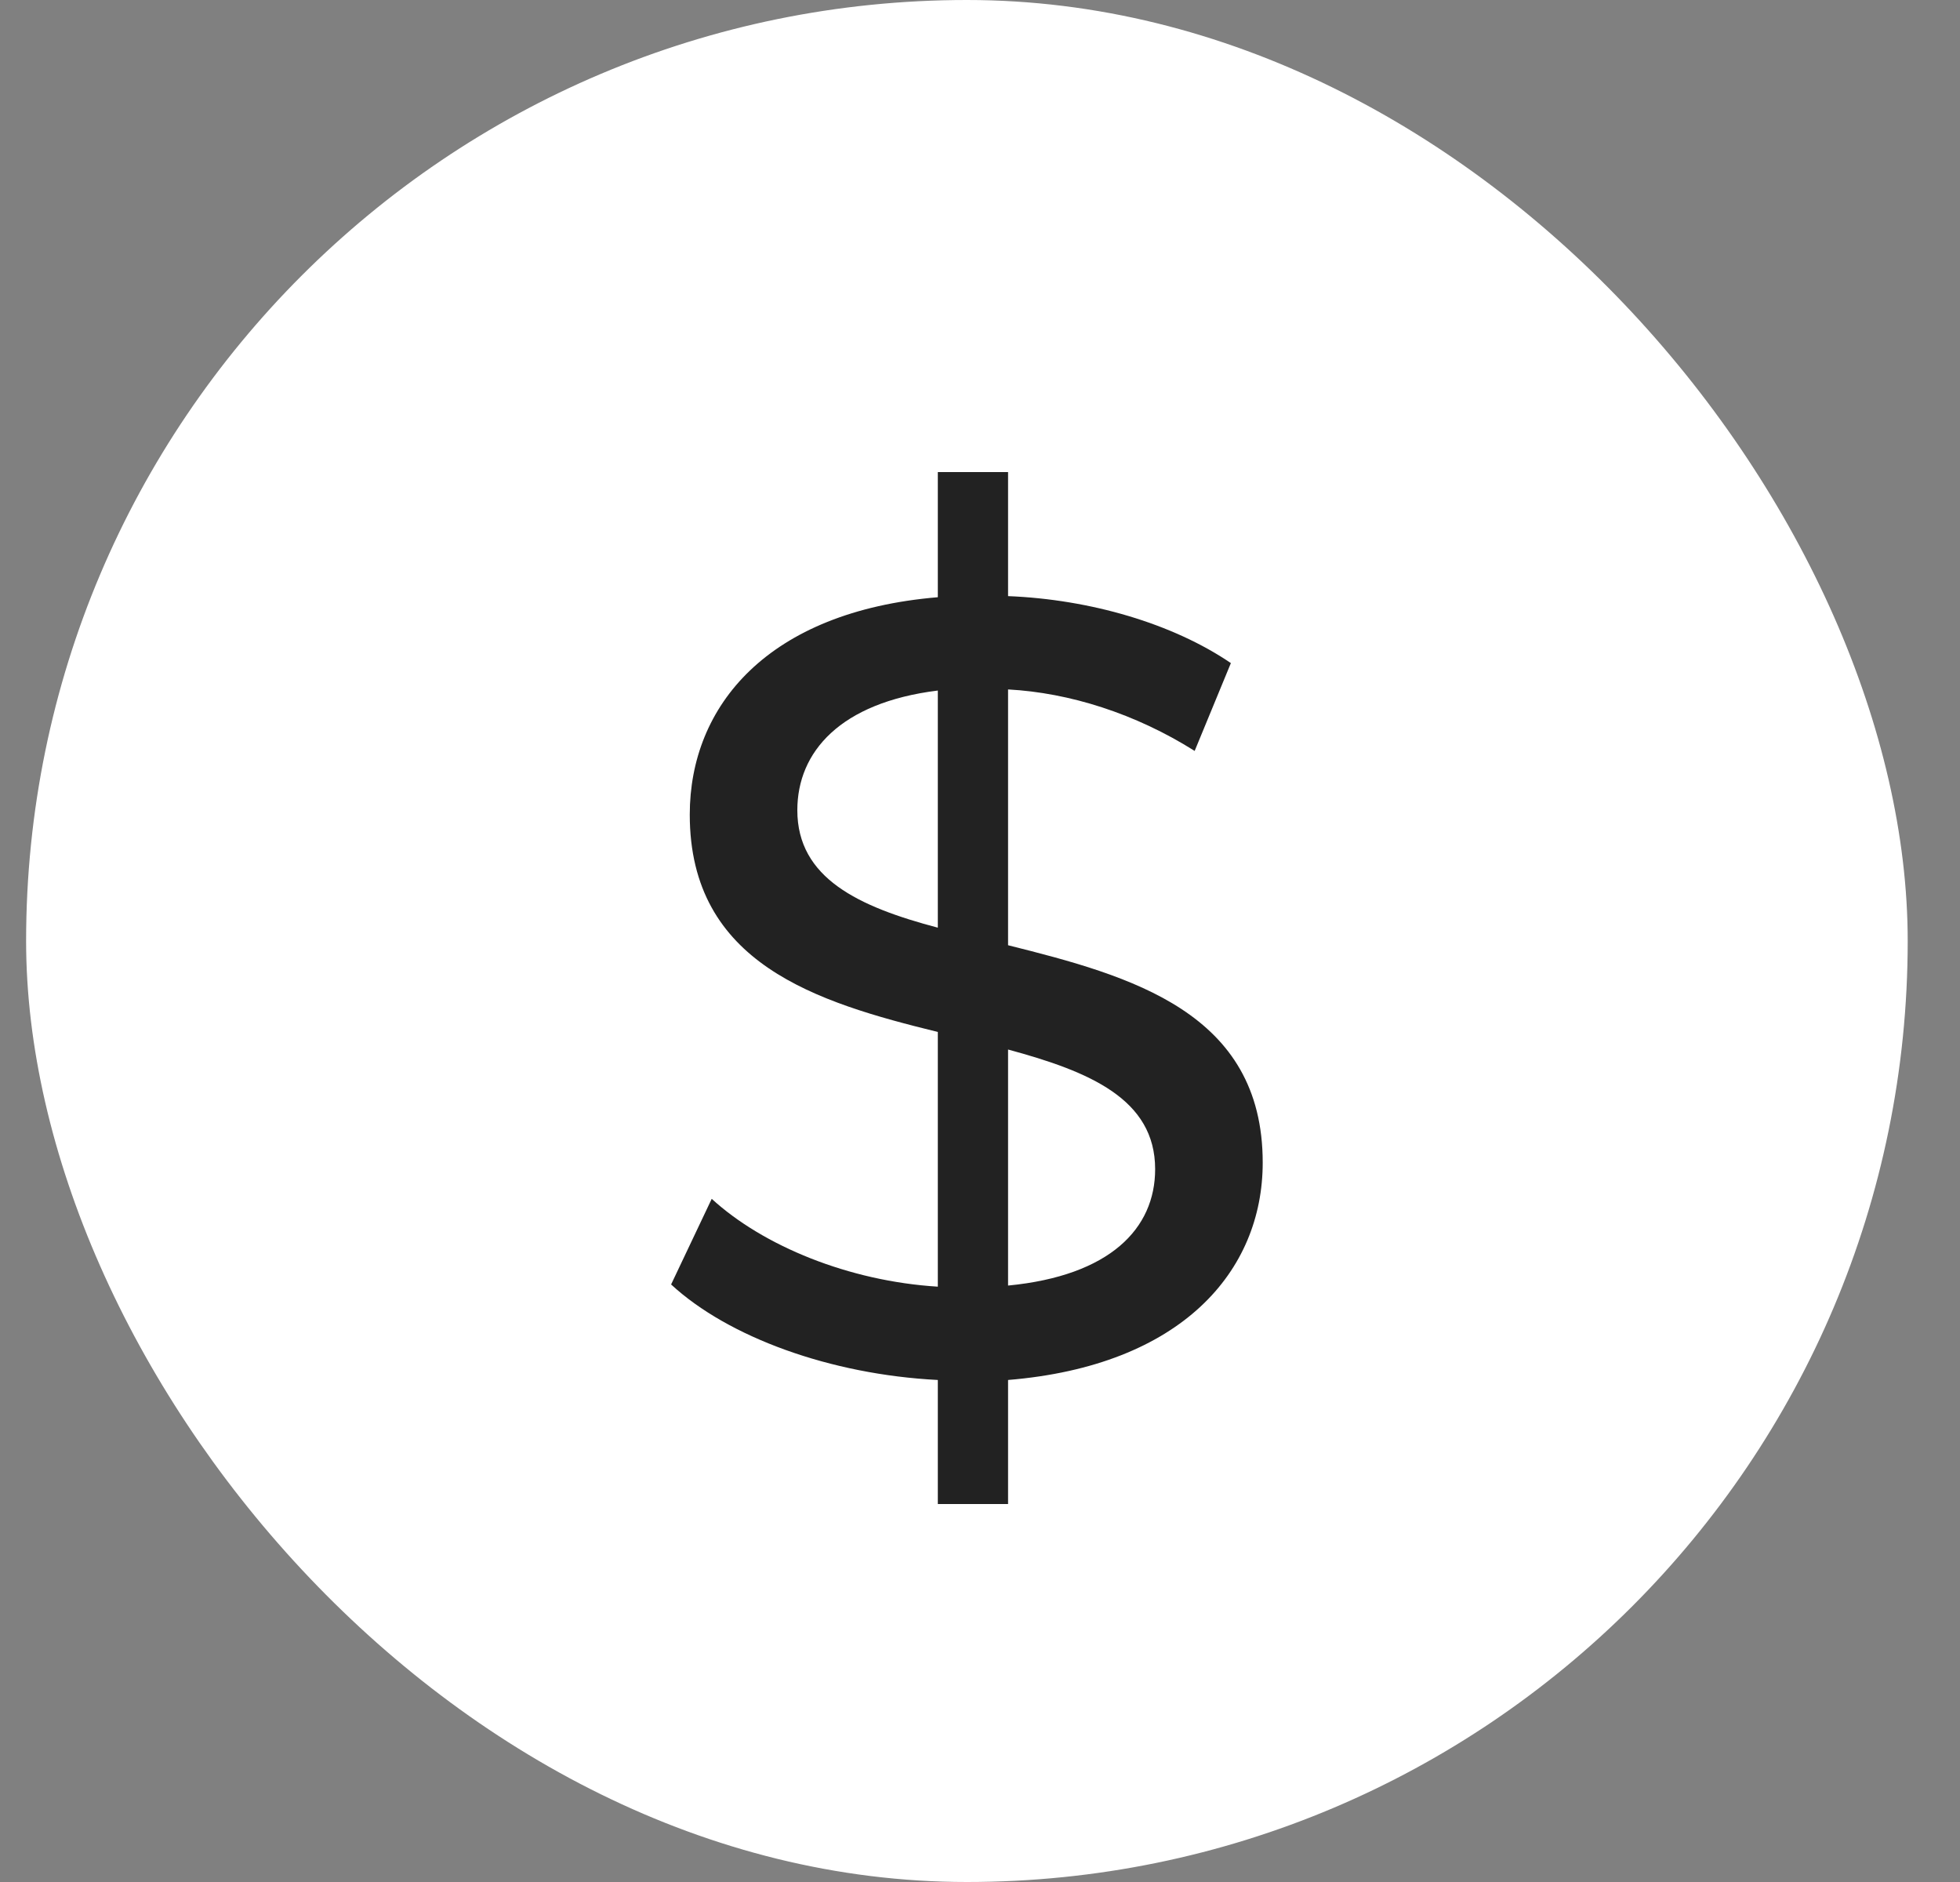
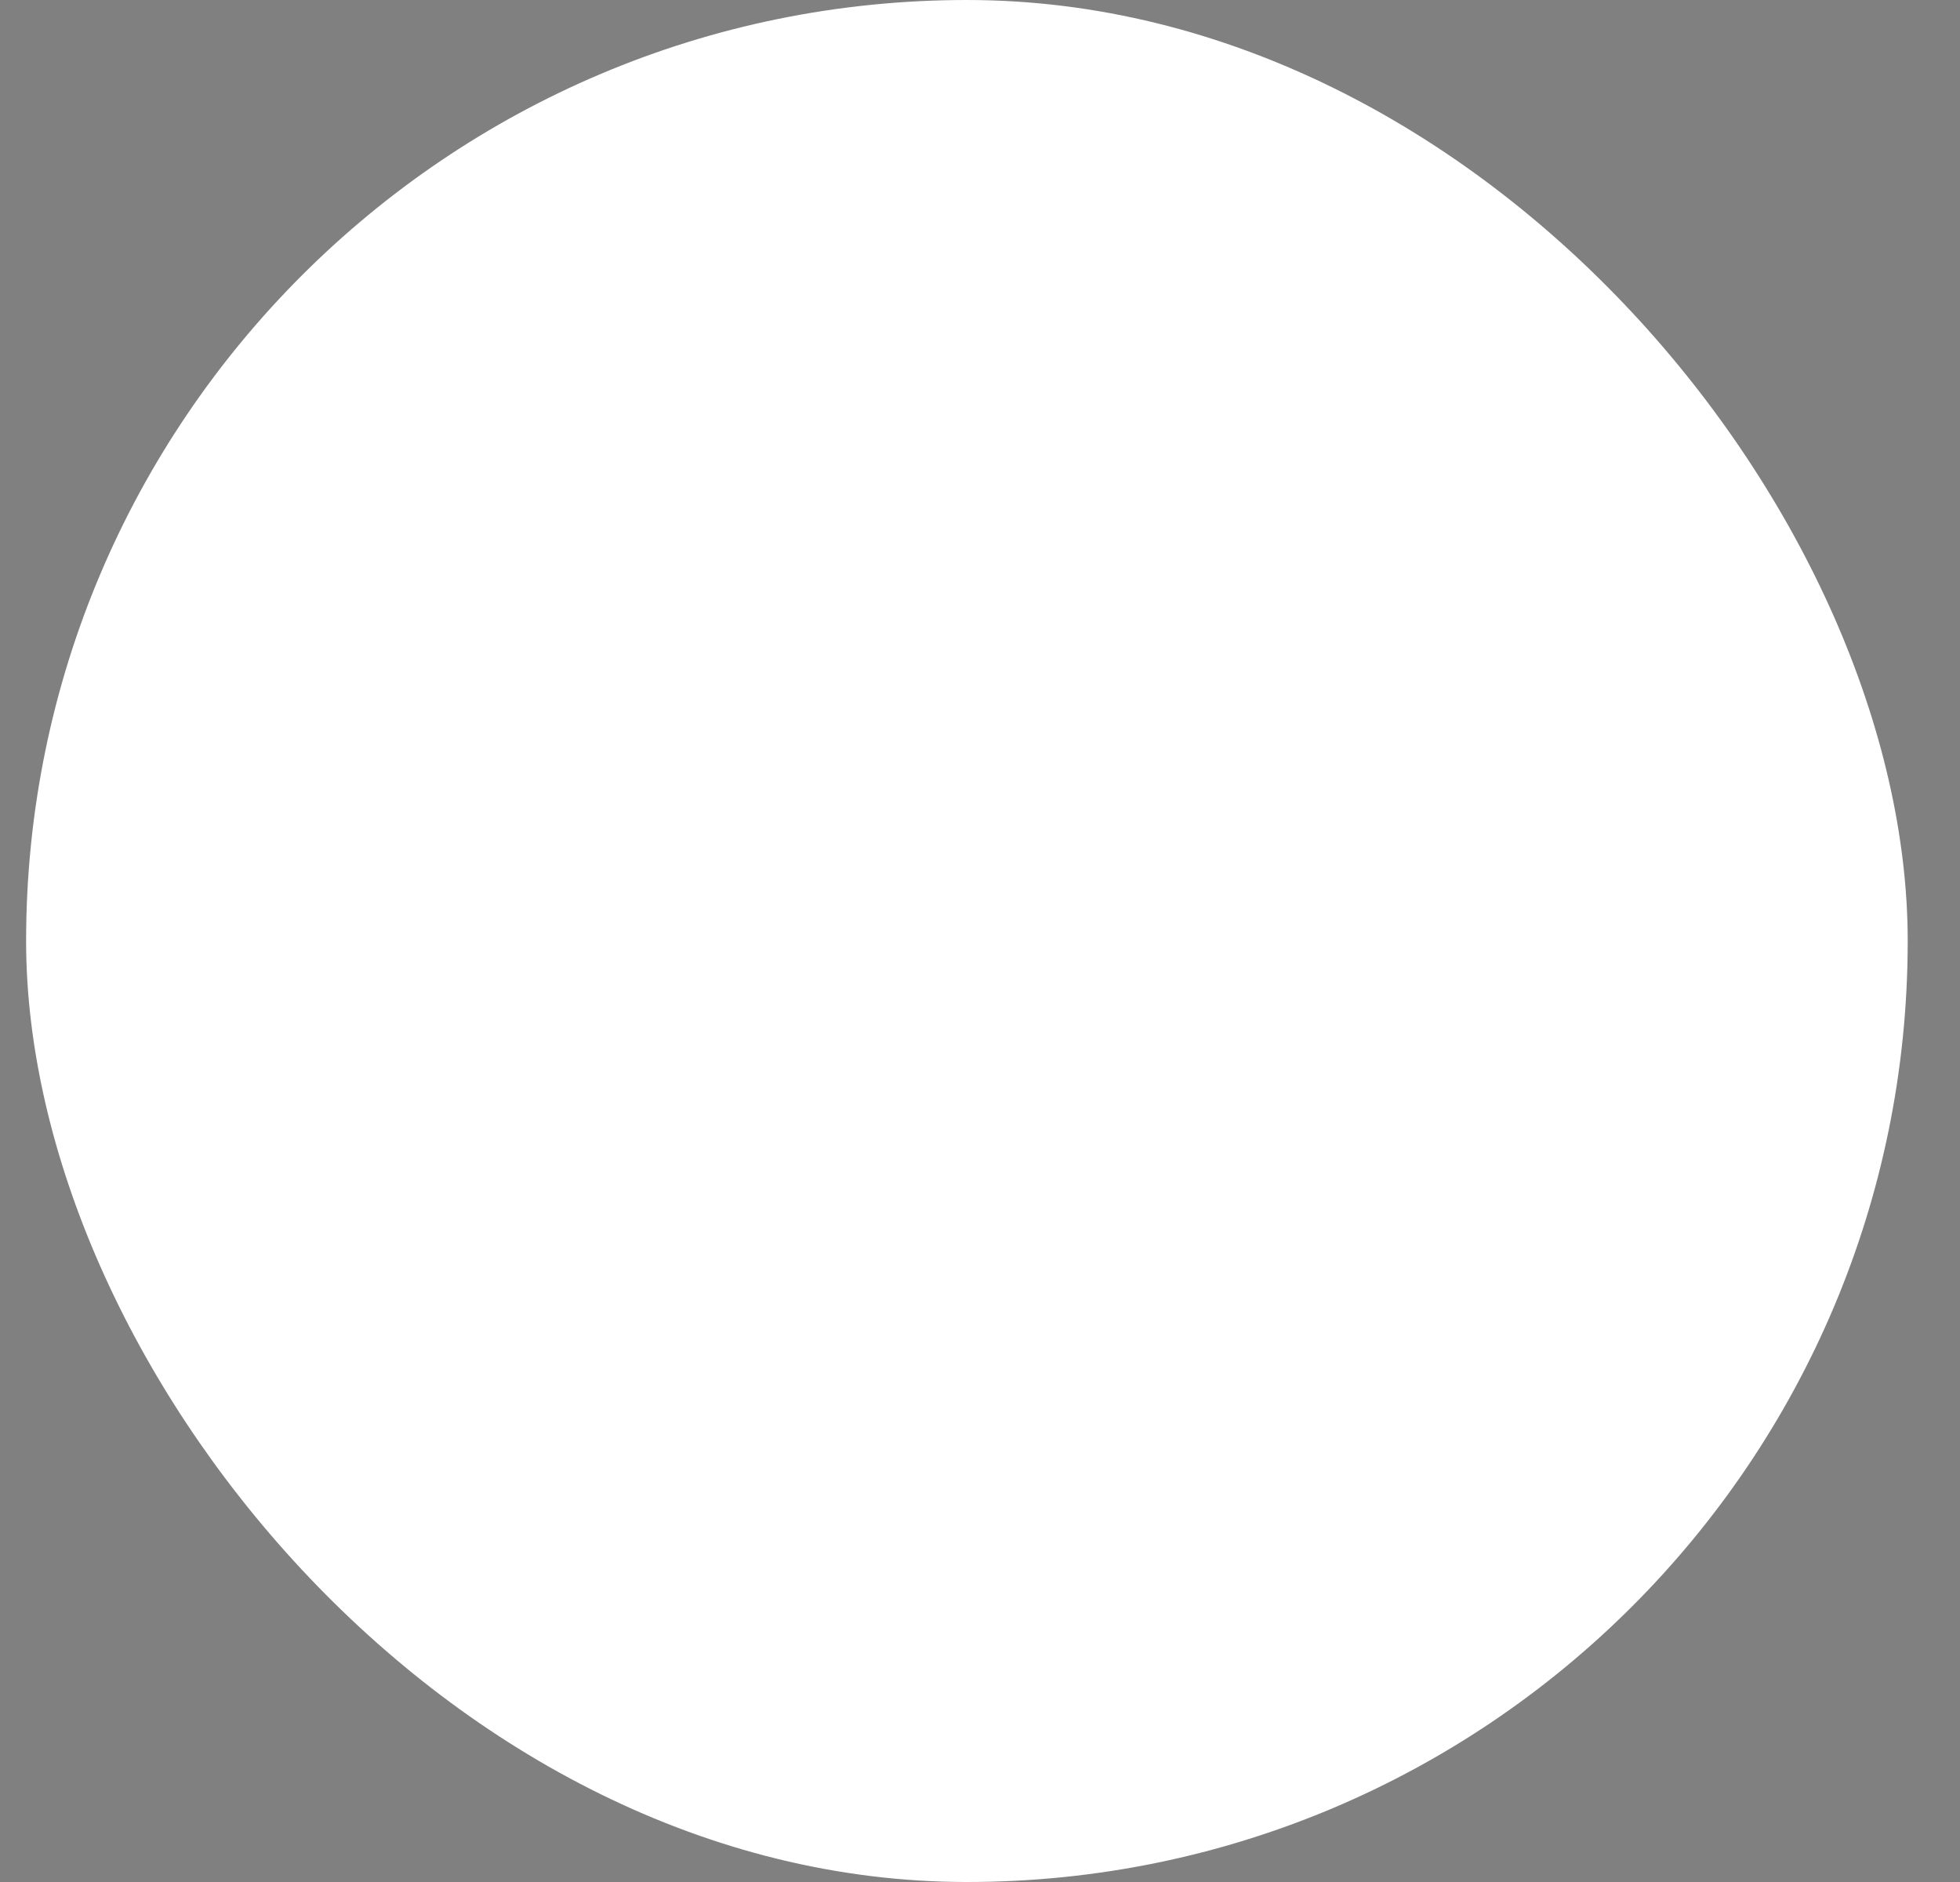
<svg xmlns="http://www.w3.org/2000/svg" width="25" height="24" viewBox="0 0 25 24" fill="none">
  <rect x="0" y="0" width="25" height="24" fill="#808080" stroke="none" />
  <rect x="0.333" width="24" height="24" rx="12" fill="white" />
-   <path d="M16.106 14.826C16.106 12.908 14.426 12.446 12.858 12.054V8.792C13.642 8.834 14.482 9.1 15.238 9.576L15.7 8.456C14.958 7.952 13.908 7.644 12.858 7.602V6.02H11.962V7.616C9.792 7.798 8.798 9.002 8.798 10.388C8.798 12.292 10.422 12.782 11.962 13.16V16.408C10.828 16.338 9.736 15.89 9.078 15.288L8.56 16.38C9.288 17.052 10.59 17.528 11.962 17.598V19.18H12.858V17.598C15.07 17.416 16.106 16.212 16.106 14.826ZM10.17 10.332C10.17 9.59 10.716 8.96 11.962 8.806V11.83C10.954 11.564 10.17 11.2 10.17 10.332ZM12.858 16.394V13.384C13.894 13.664 14.734 14.014 14.734 14.91C14.734 15.666 14.16 16.268 12.858 16.394Z" fill="#222222" />
</svg>